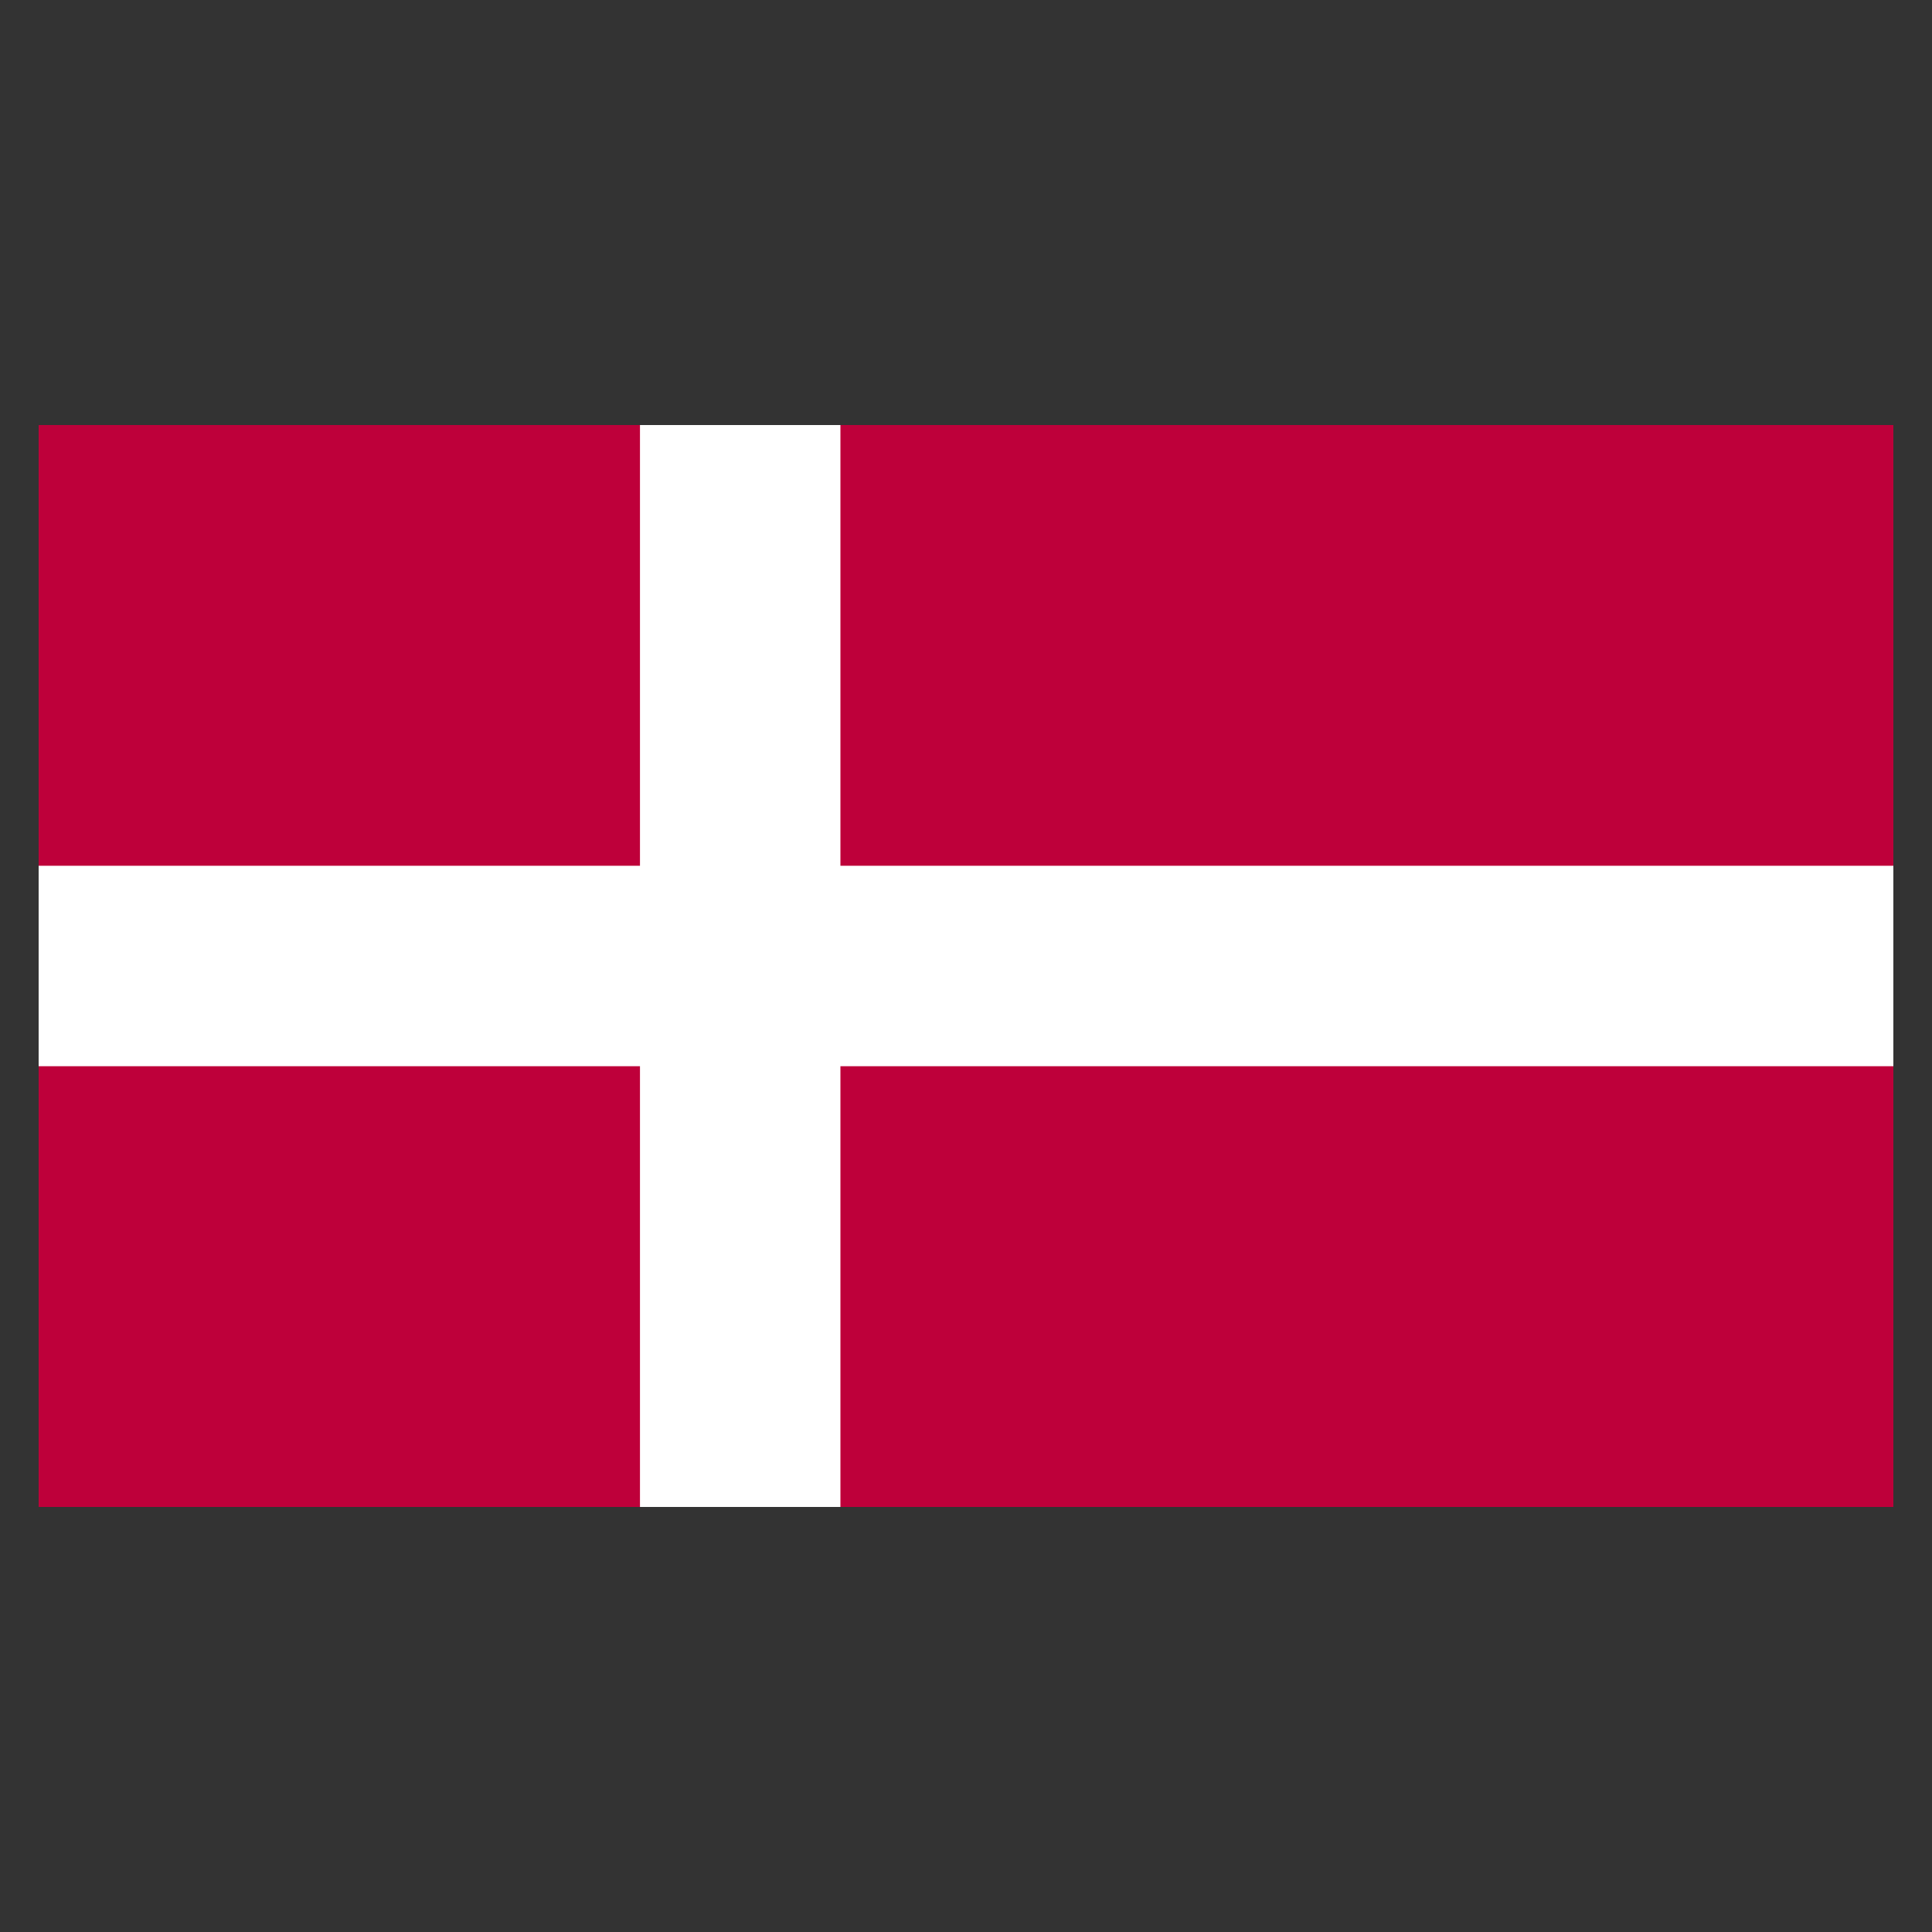
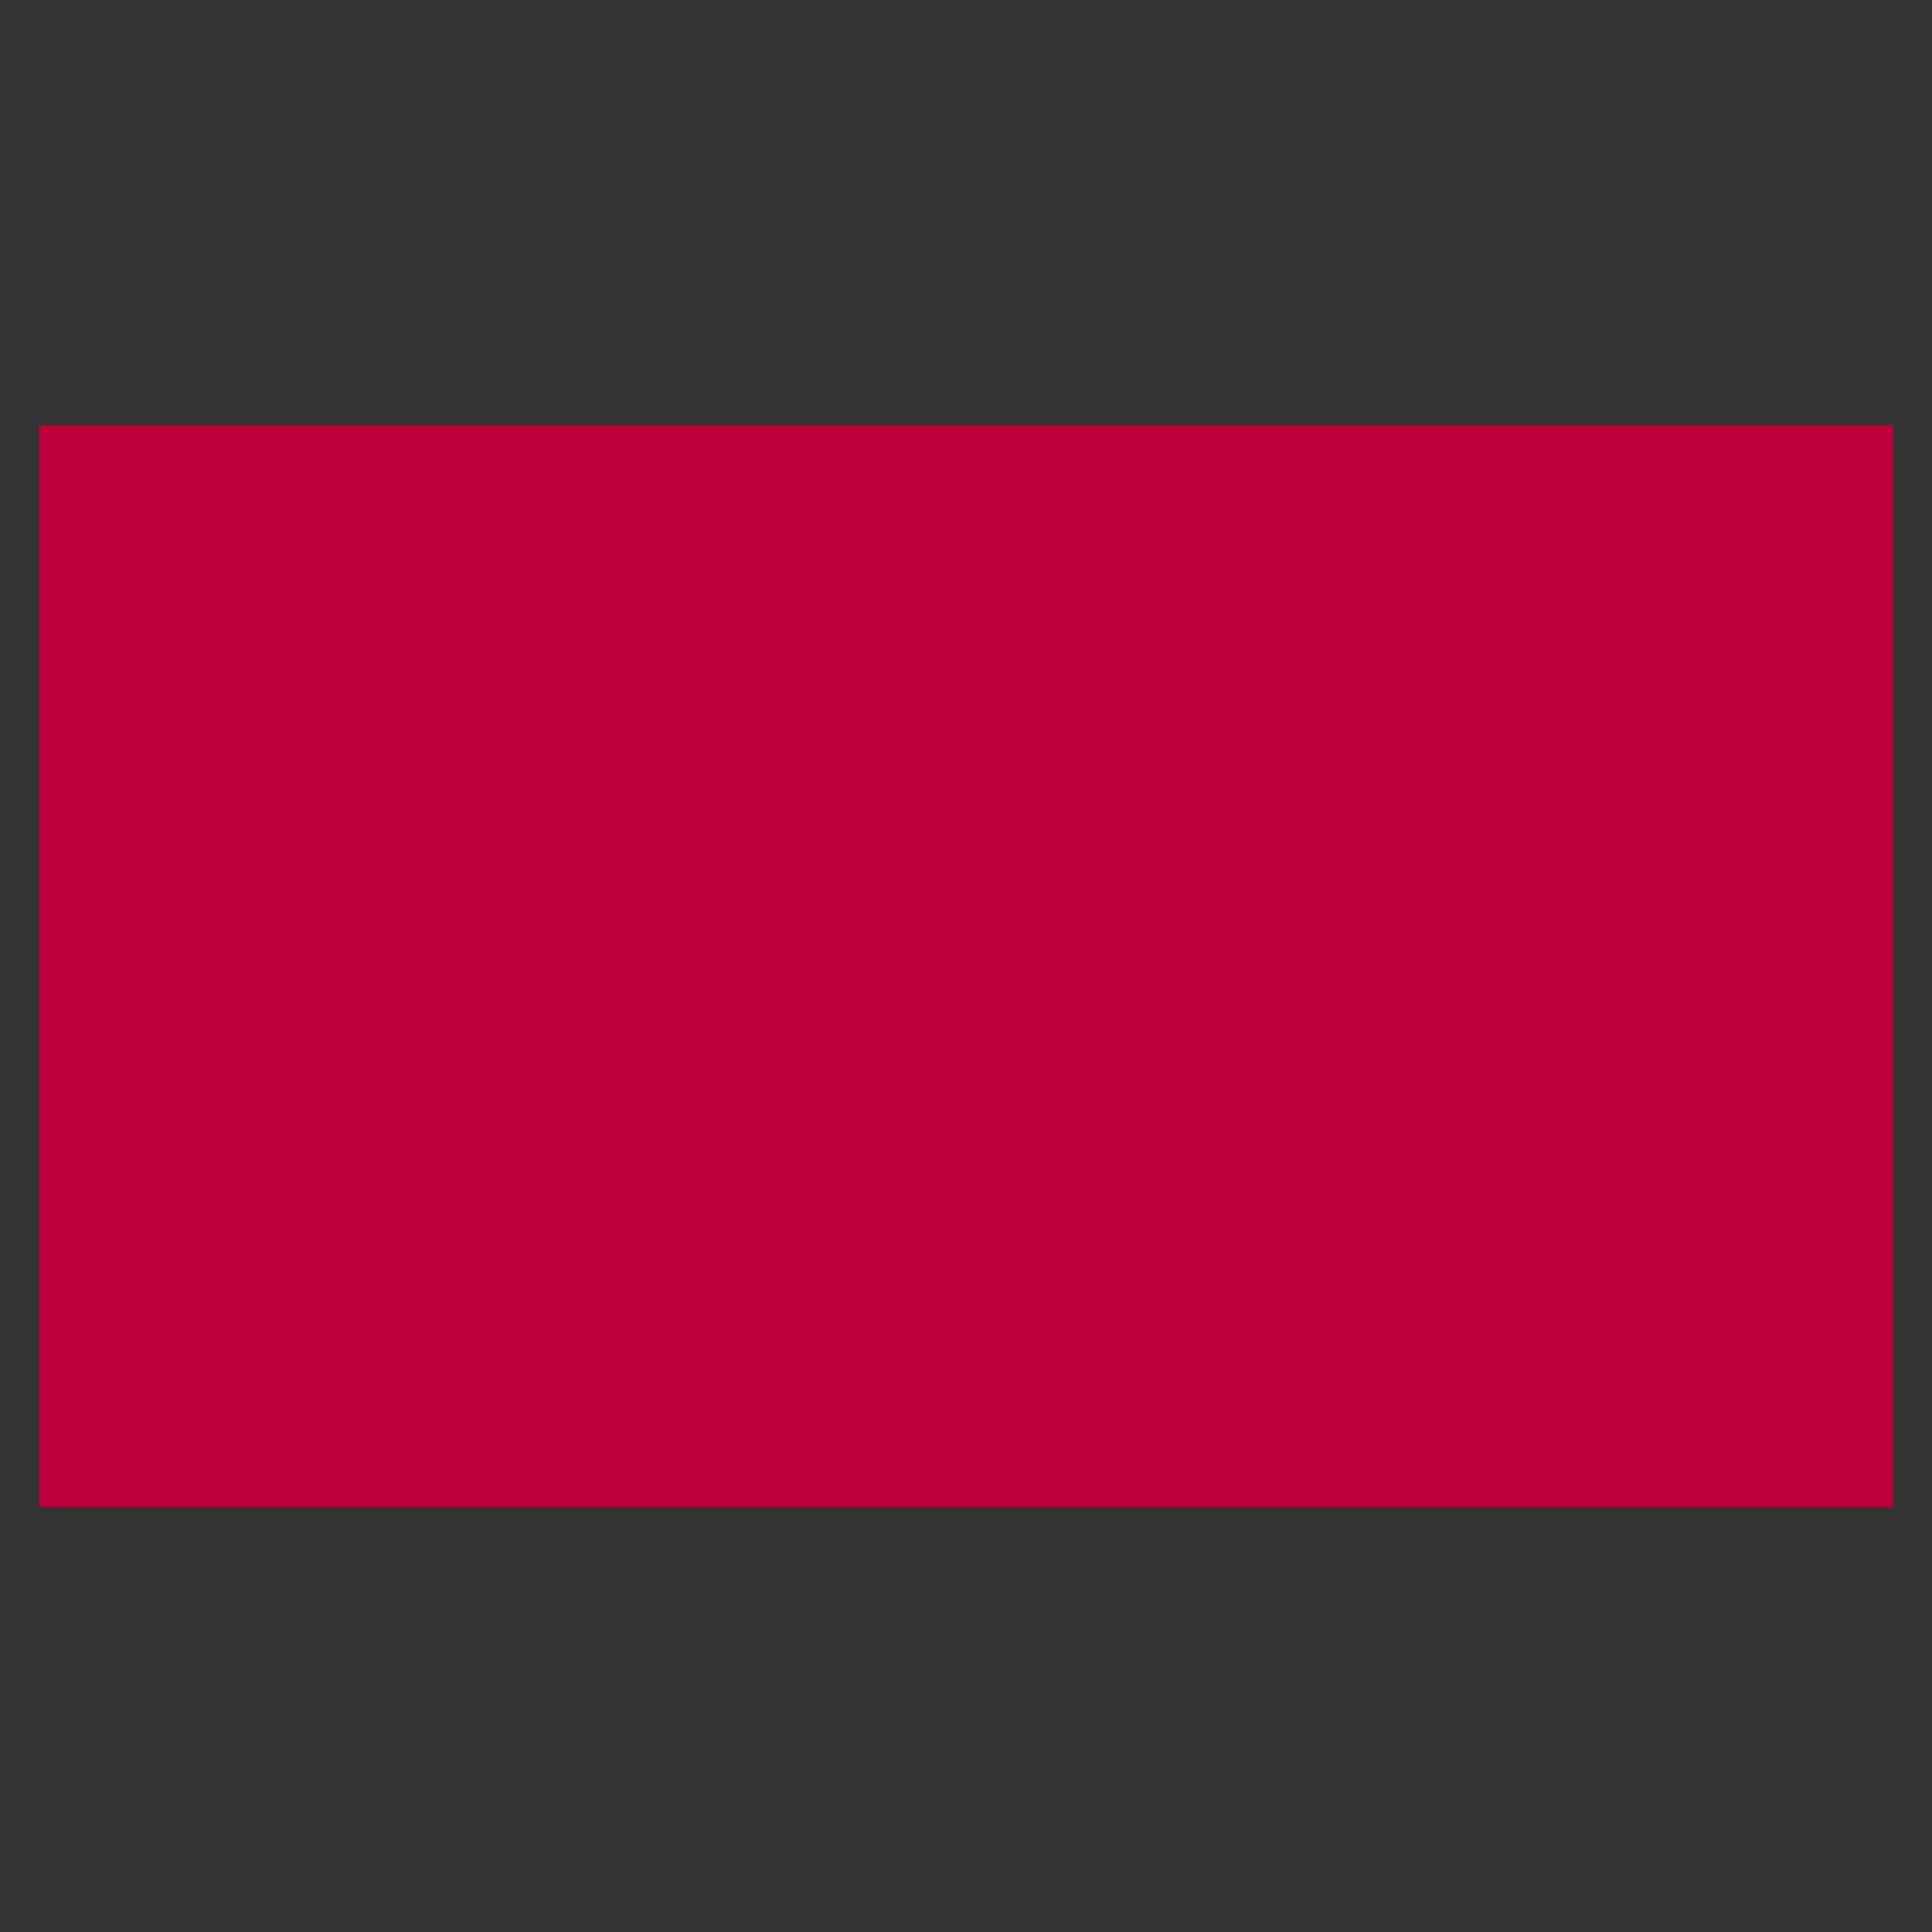
<svg xmlns="http://www.w3.org/2000/svg" version="1.1" width="100%" height="100%" viewBox="0 0 100 100" id="Ebene_1" xml:space="preserve">
  <rect x="0" y="0" width="100" height="100" fill="#333333" stroke="none" />
  <defs id="defs15" />
  <g transform="translate(25.424,-40.254)" id="g3017">
    <path d="m -23.424,62.254 0,56 96,0 0,-56 -96,0 z" id="rect19163" style="fill:#be003a" />
-     <path d="m 7.701,62.254 0,22.812 -31.125,0 0,10.375 31.125,0 0,22.813 10.375,0 0,-22.813 54.5,0 0,-10.375 -54.5,0 0,-22.812 -10.375,0 z" id="rect19165" style="fill:#ffffff" />
  </g>
</svg>